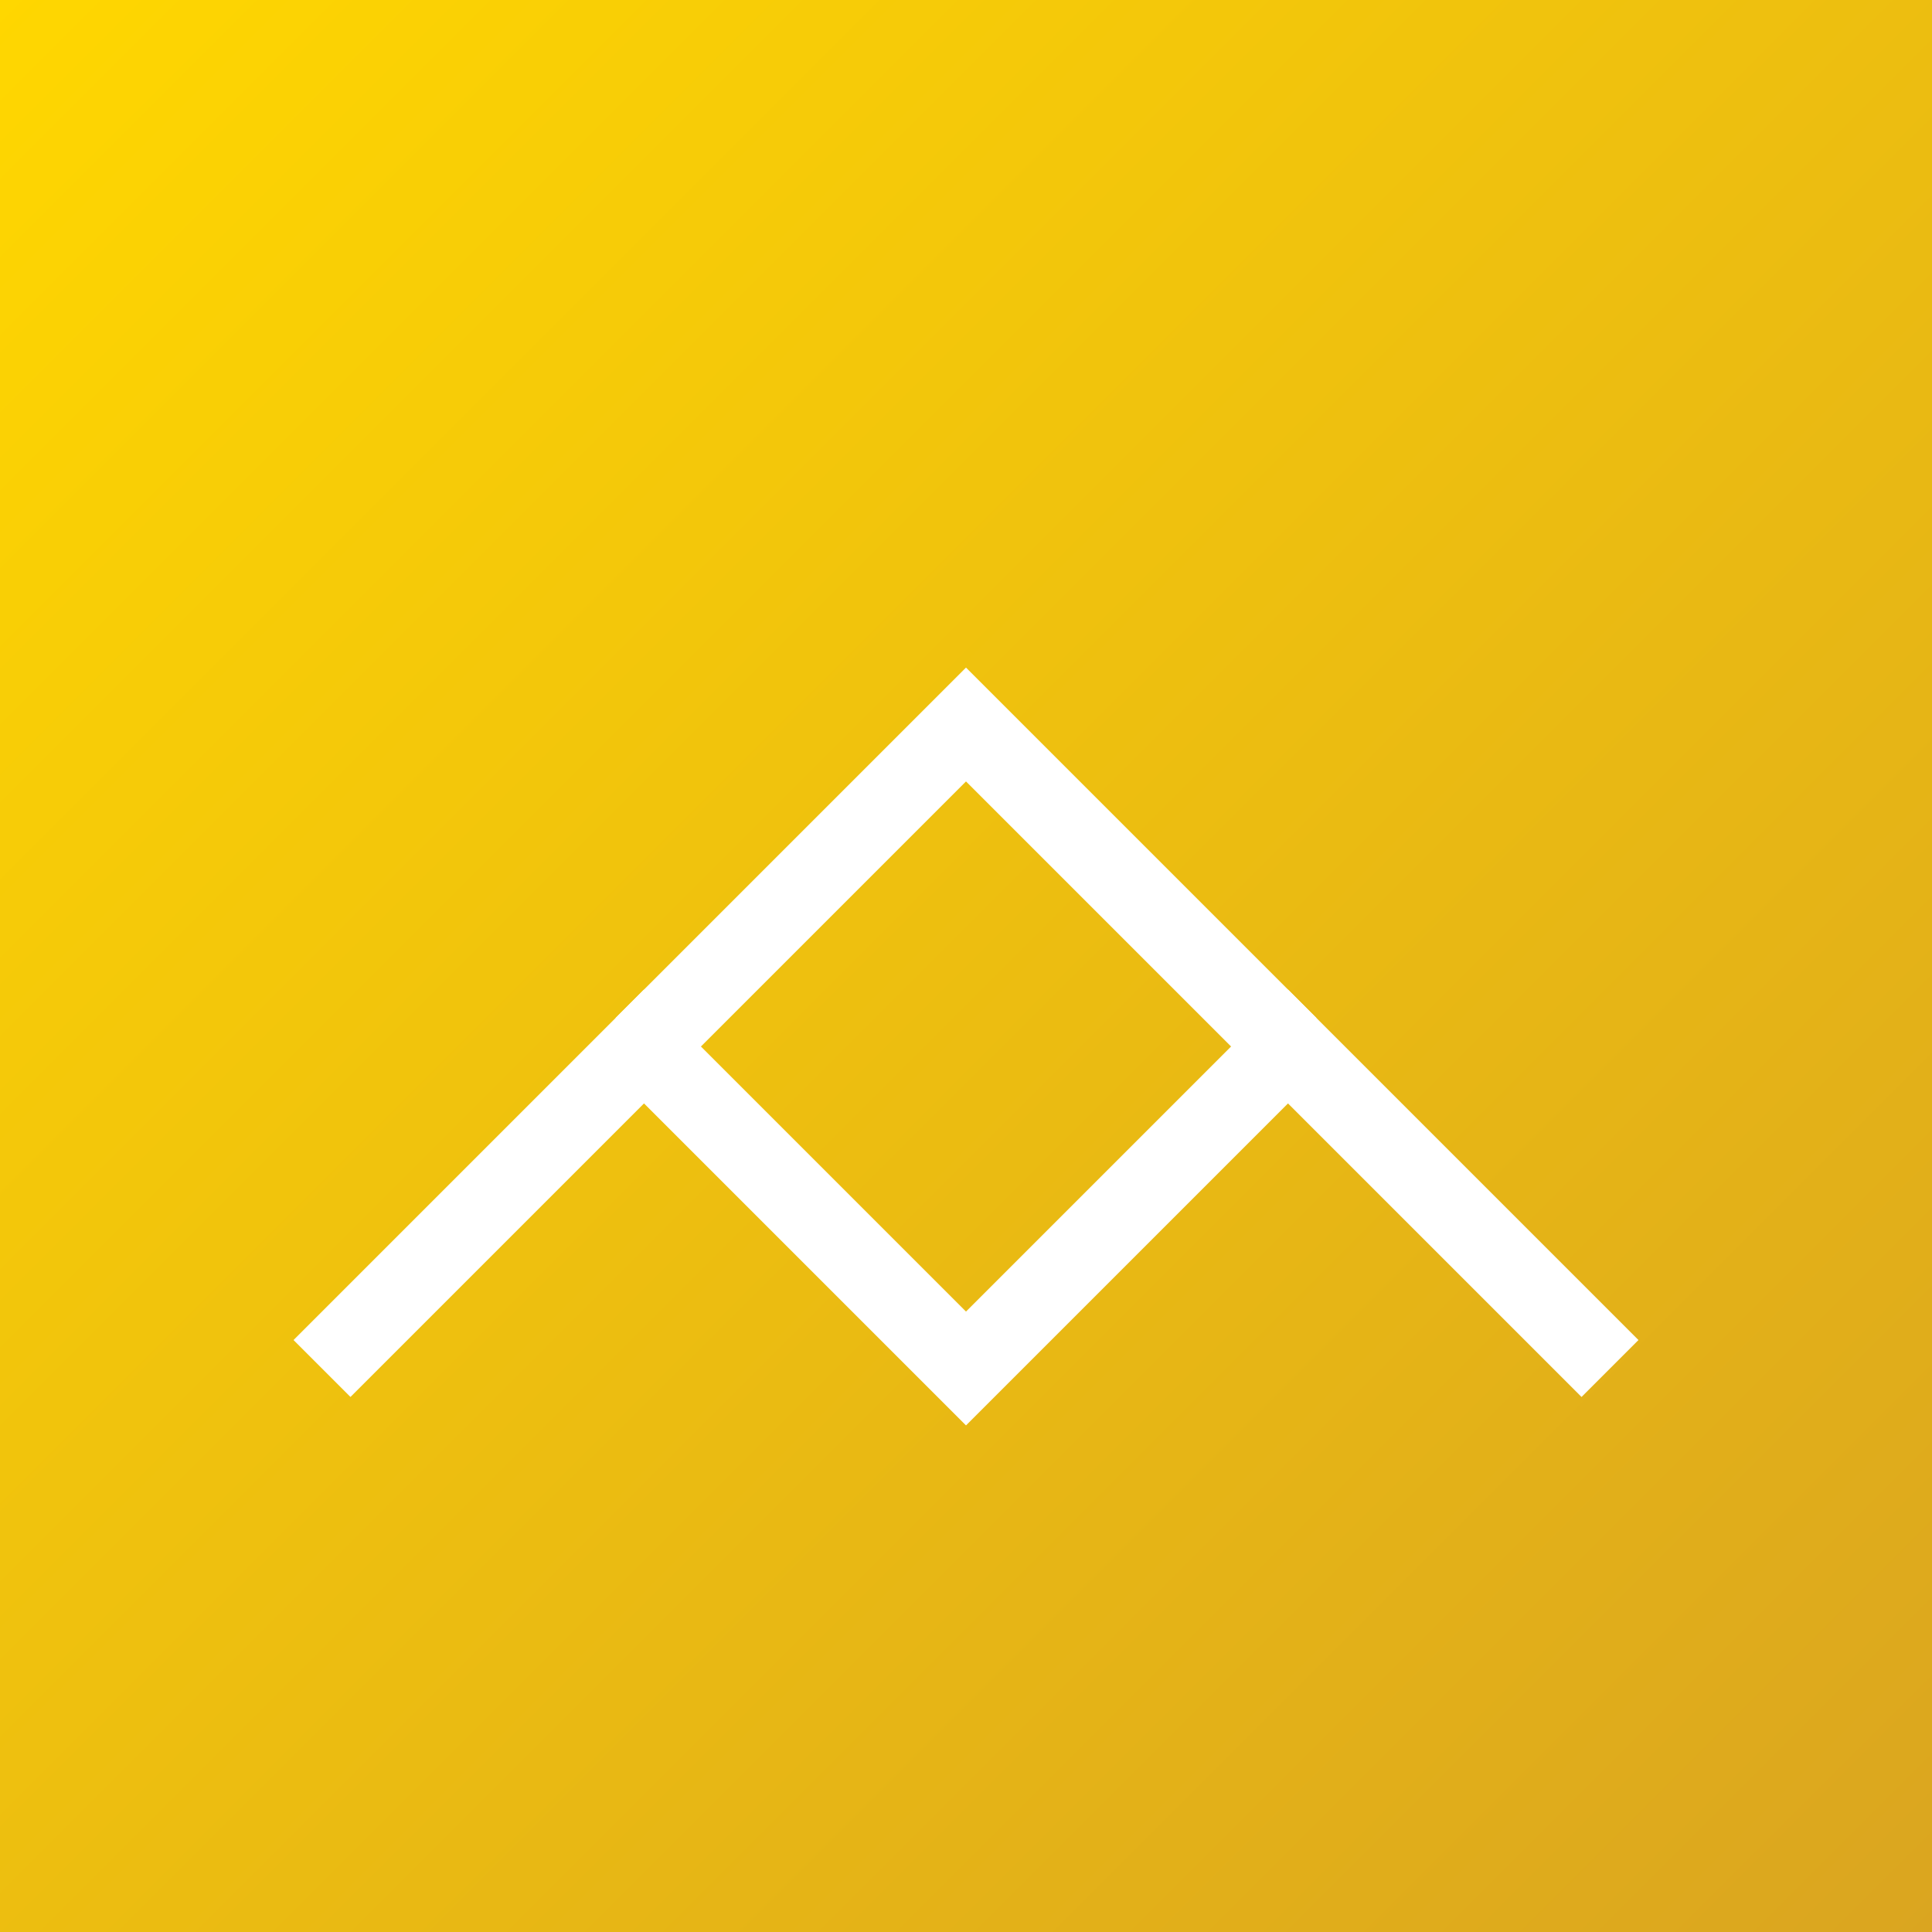
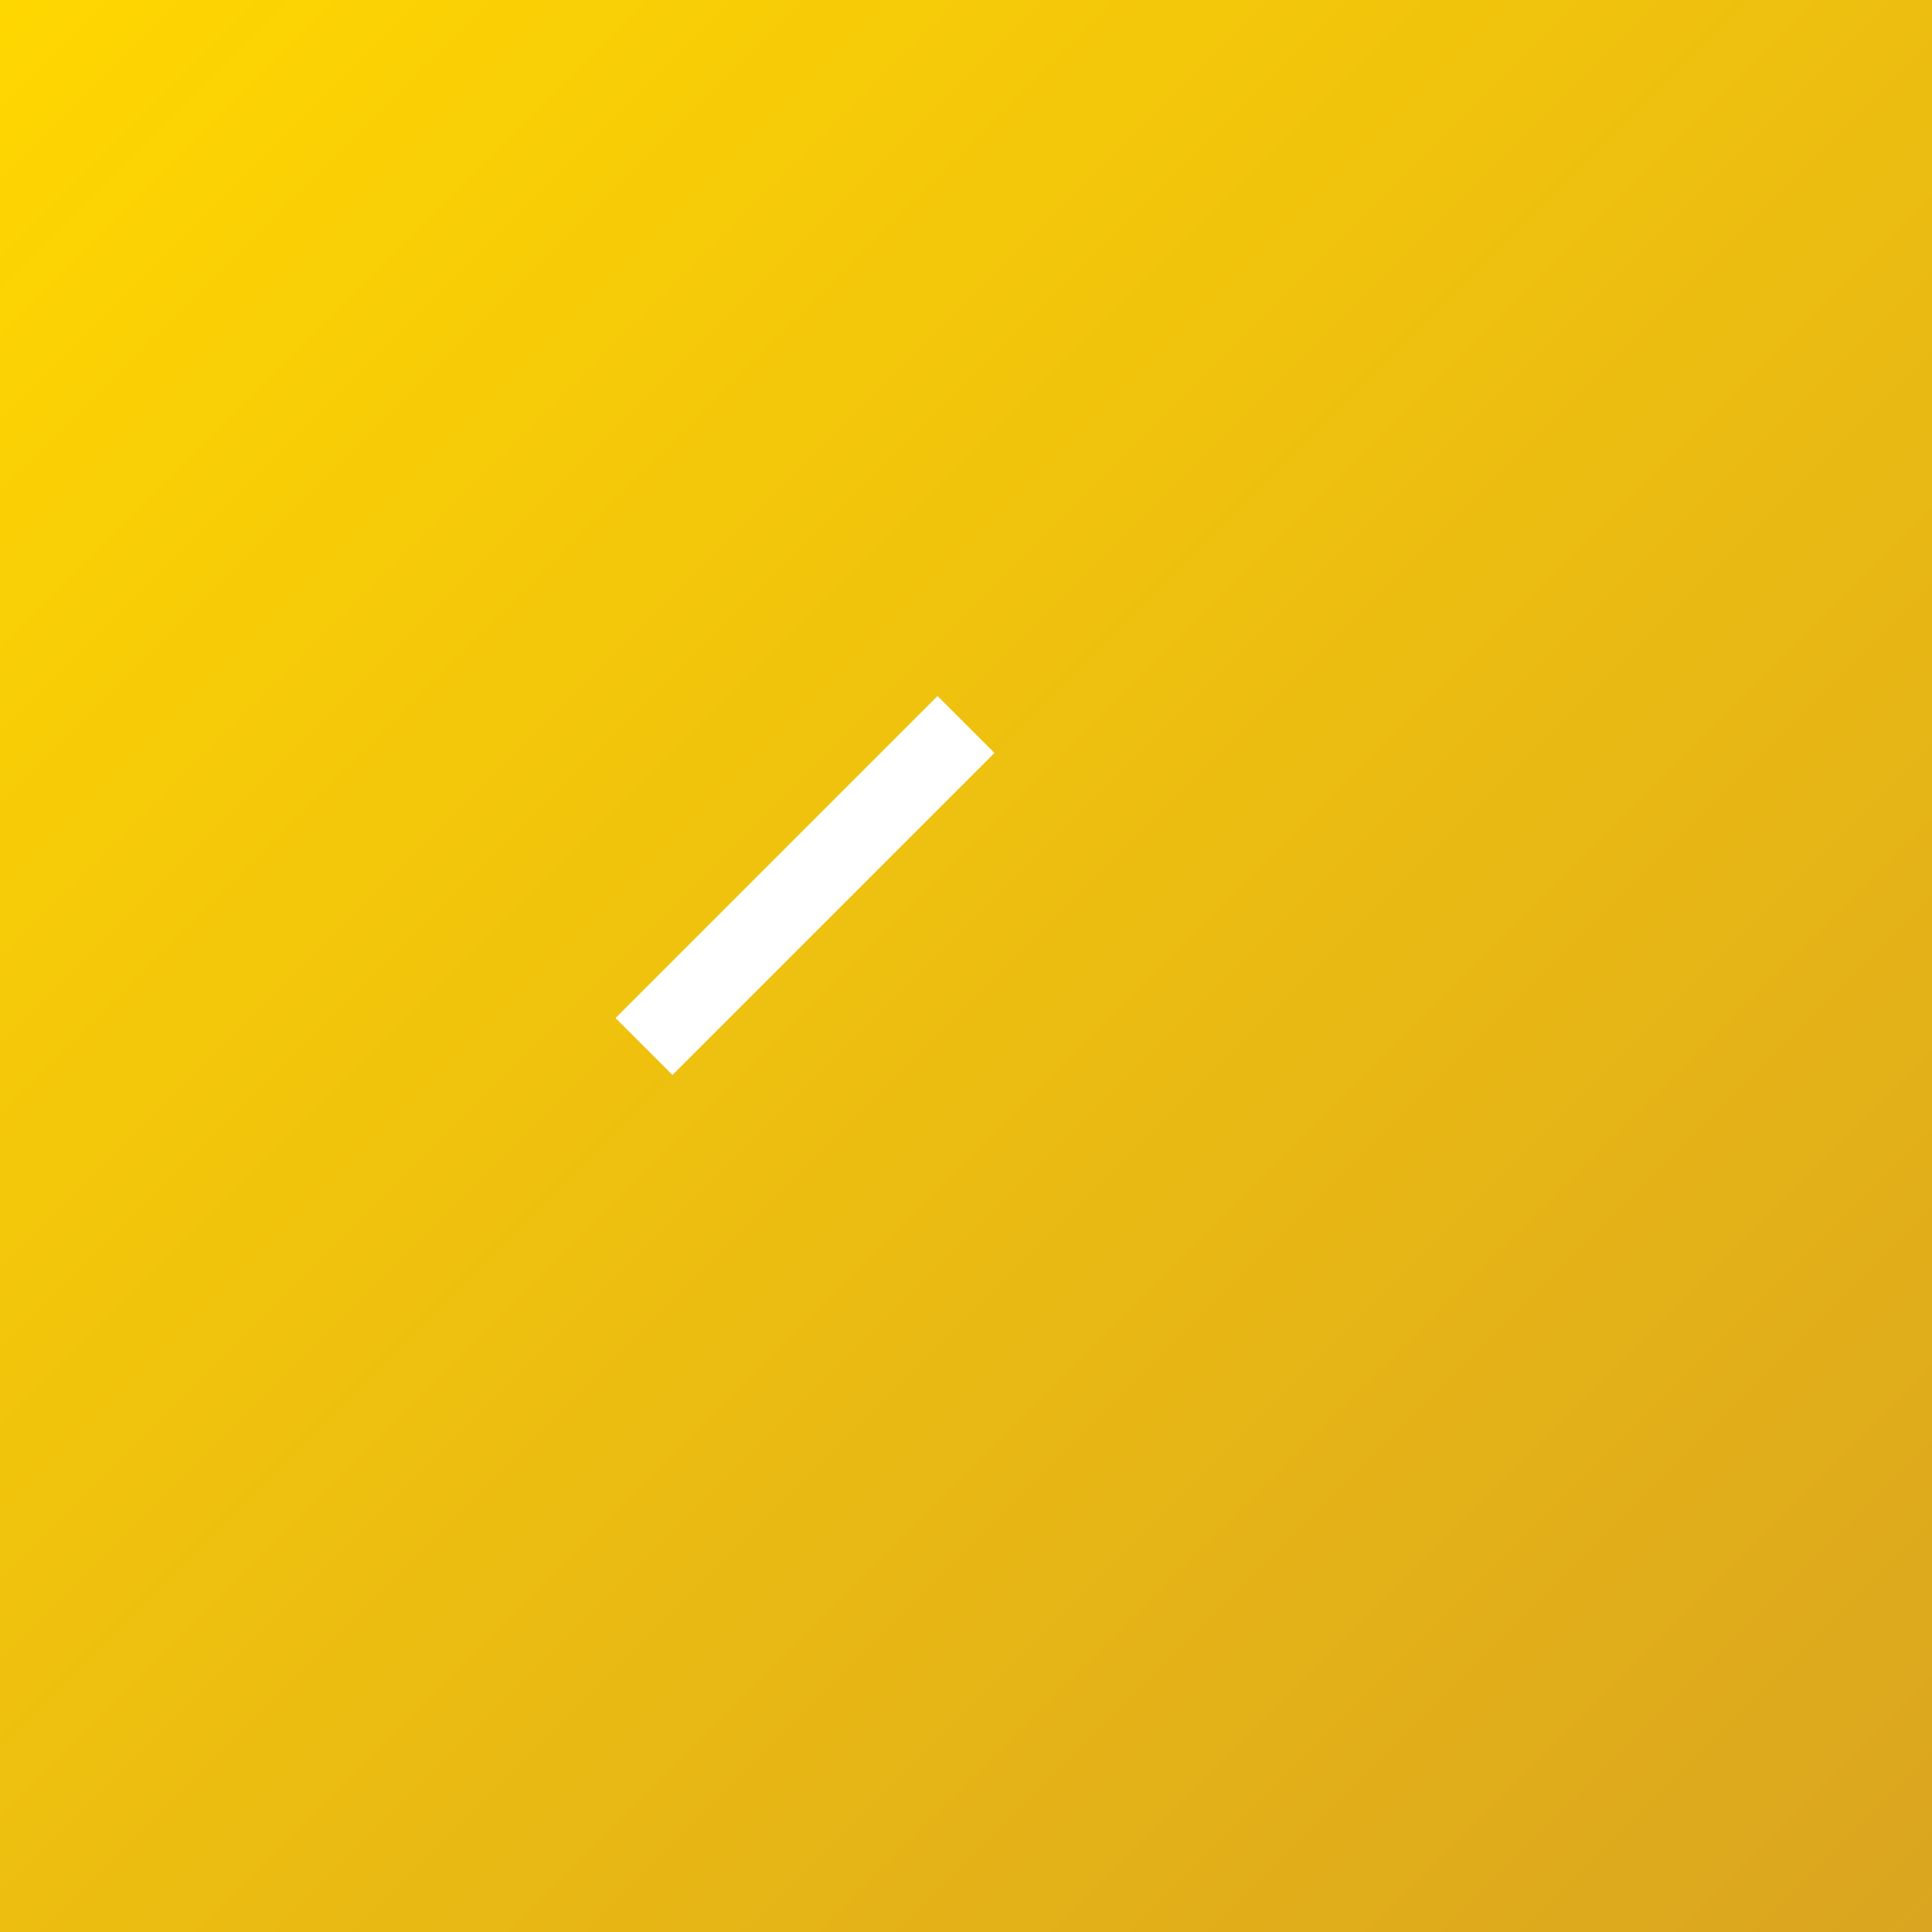
<svg xmlns="http://www.w3.org/2000/svg" width="48" height="48" viewBox="0 0 24 24" fill="none">
  <rect x="0" y="0" width="24" height="24" fill="#333333" stroke="none" />
  <rect width="24" height="24" fill="url(#goldGradient)" />
-   <path d="M8 13L12 9L16 13" stroke="white" strokeWidth="2" strokeLinecap="round" strokeLinejoin="round" />
-   <path d="M4 17L8 13L12 17L16 13L20 17" stroke="white" strokeWidth="2" strokeLinecap="round" strokeLinejoin="round" />
+   <path d="M8 13L12 9" stroke="white" strokeWidth="2" strokeLinecap="round" strokeLinejoin="round" />
  <defs>
    <linearGradient id="goldGradient" x1="0%" y1="0%" x2="100%" y2="100%">
      <stop offset="0%" style="stop-color:#FFD700;stop-opacity:1" />
      <stop offset="100%" style="stop-color:#DAA520;stop-opacity:1" />
    </linearGradient>
  </defs>
</svg>